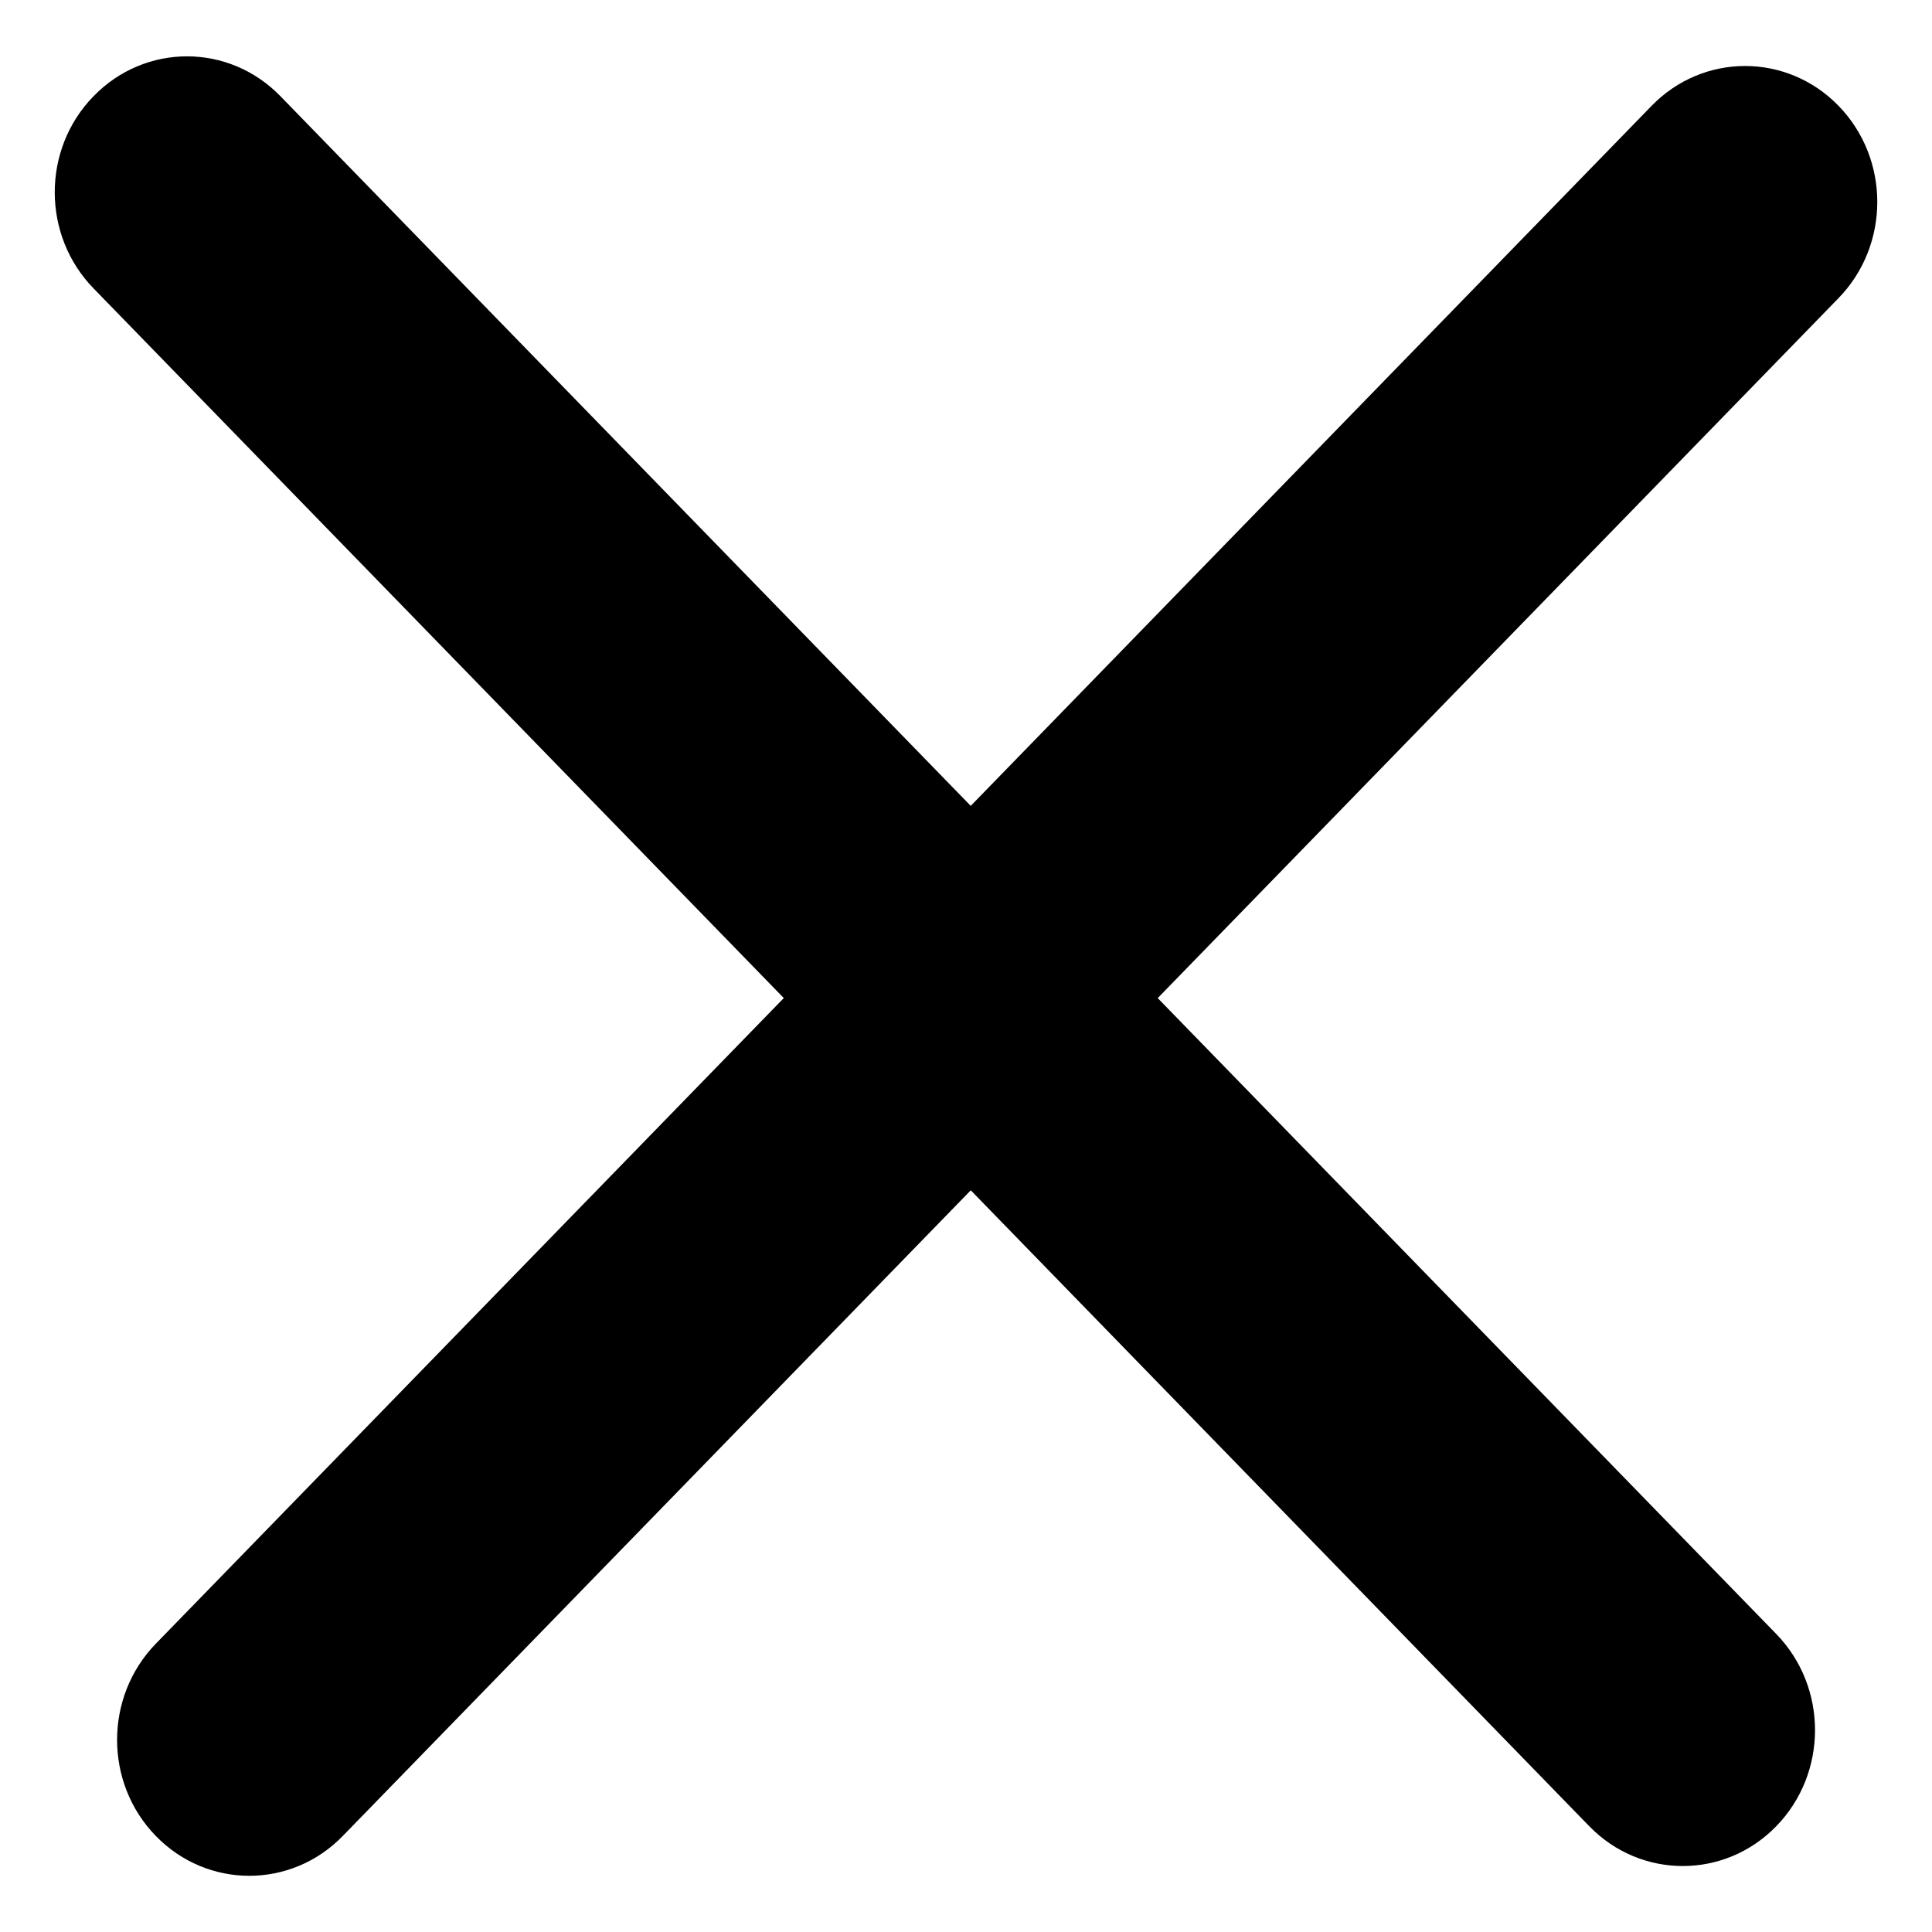
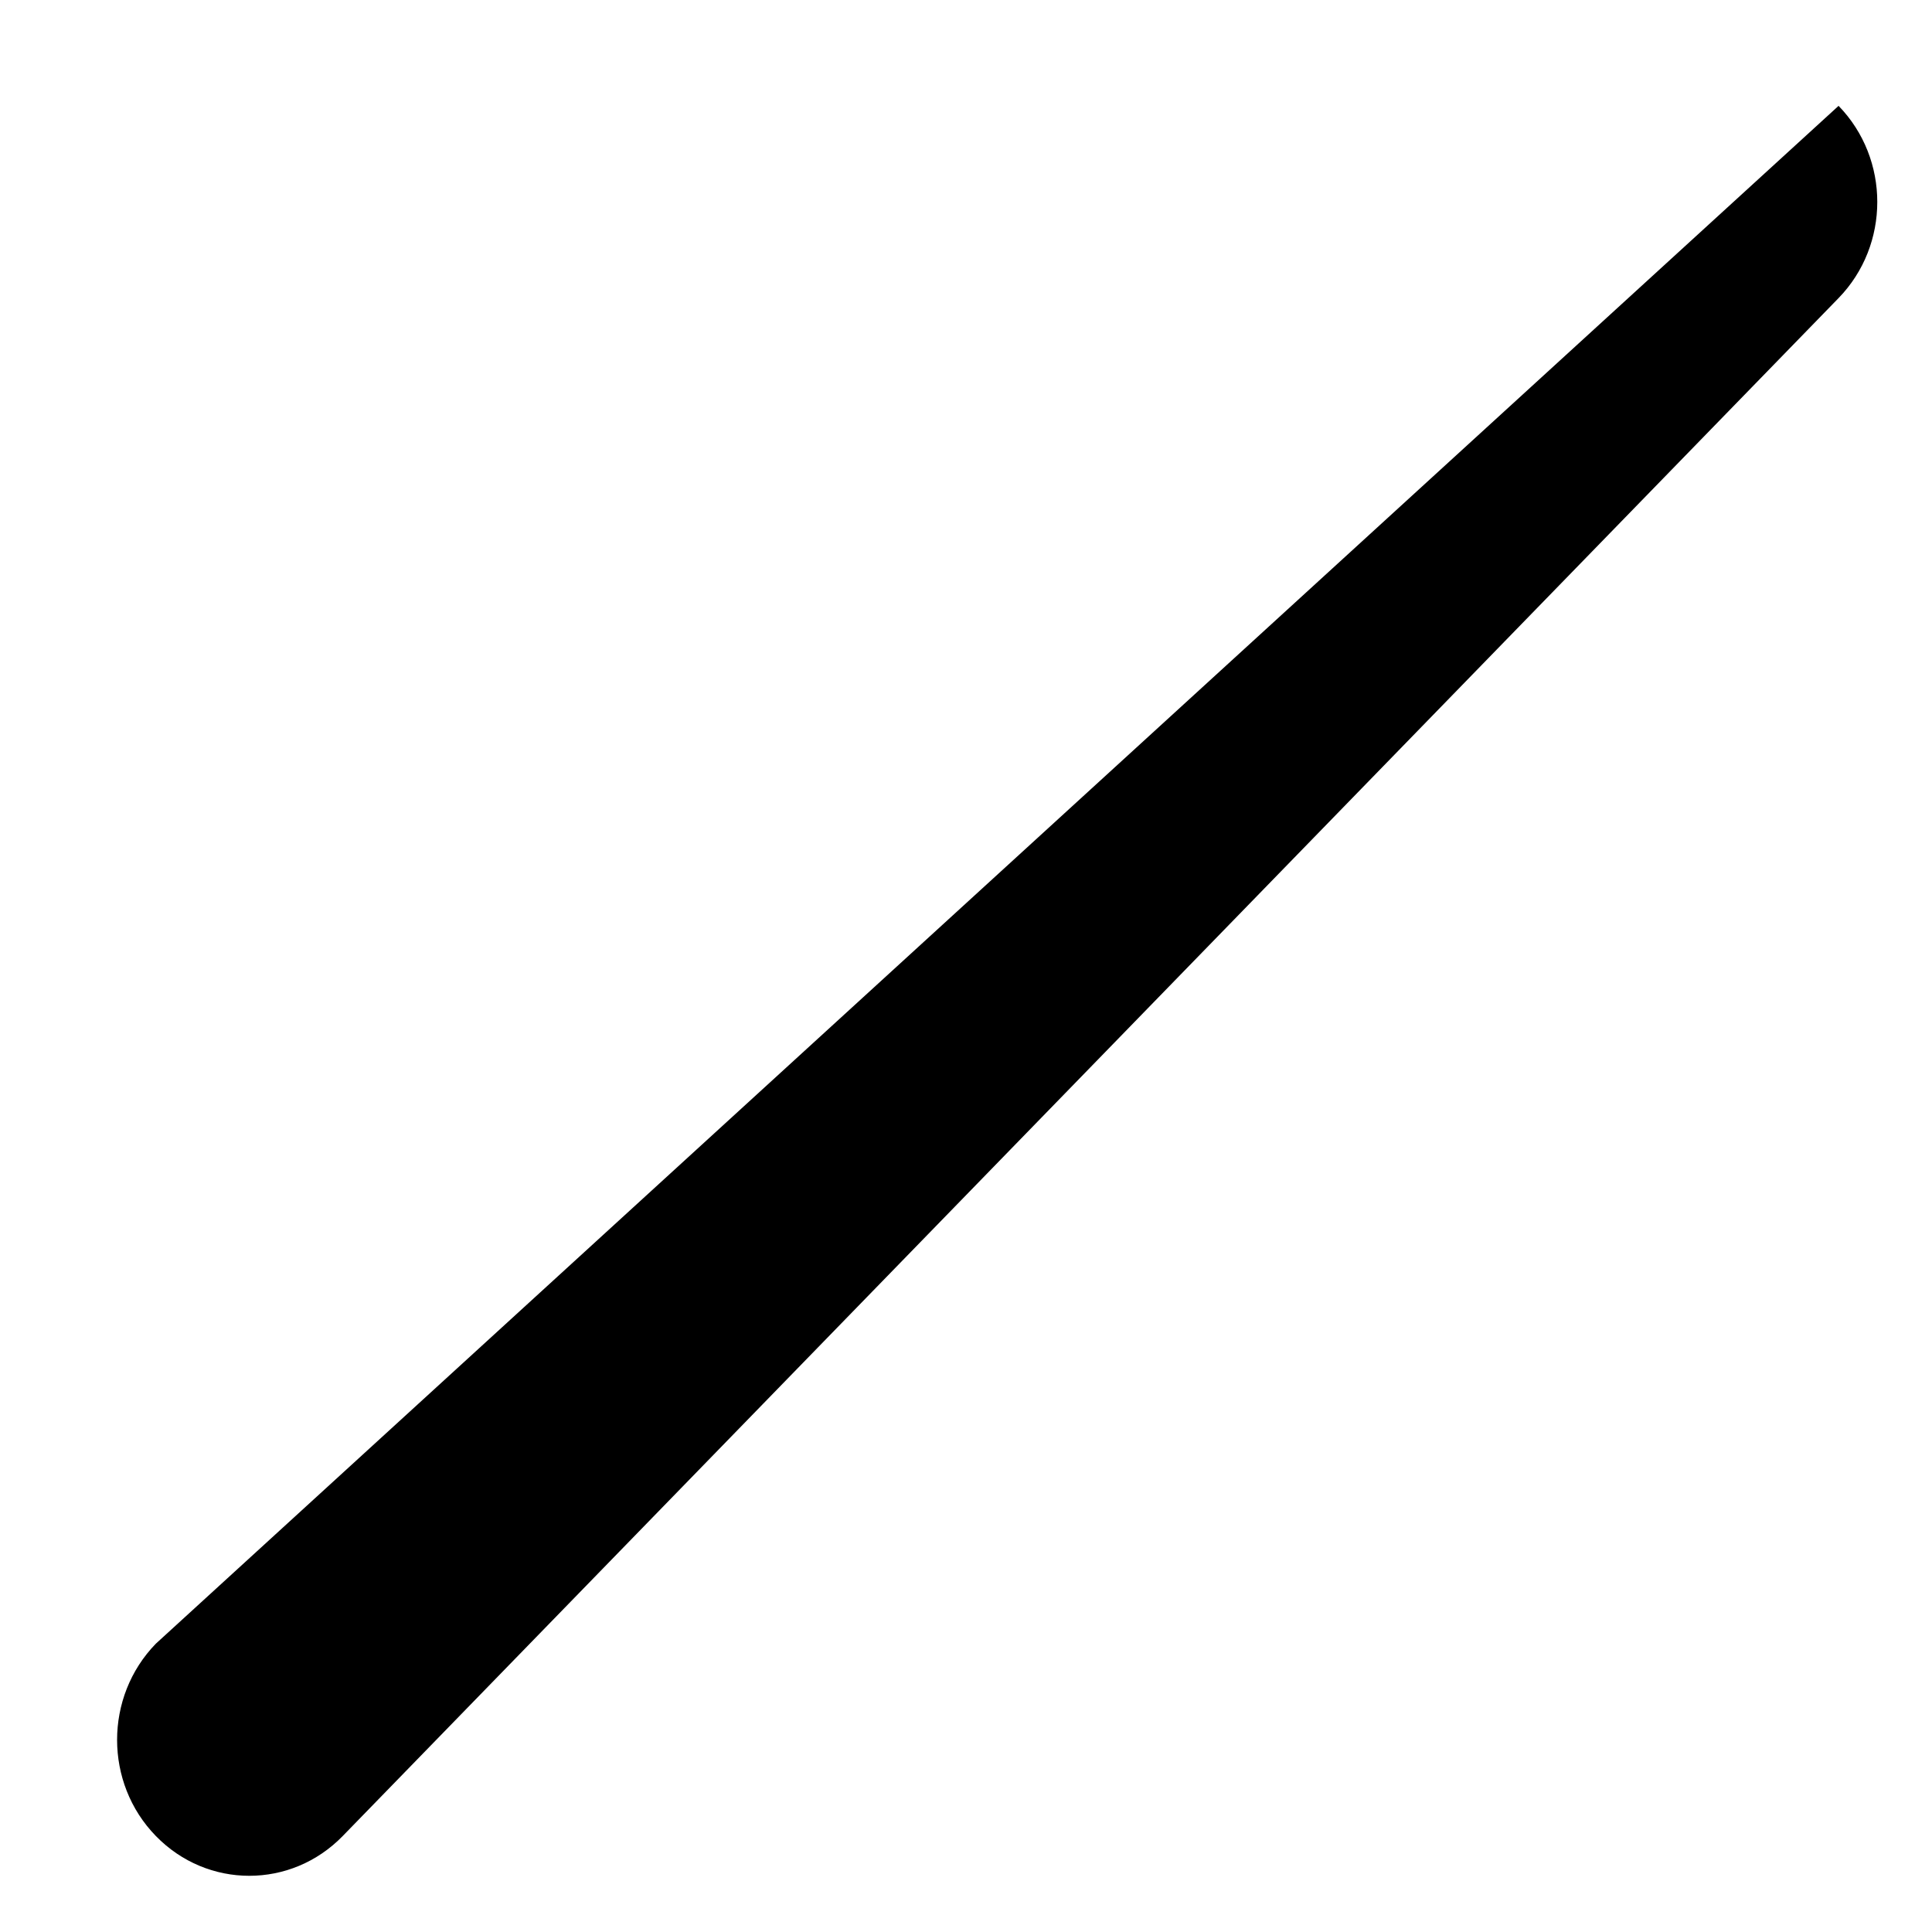
<svg xmlns="http://www.w3.org/2000/svg" width="14" height="14" viewBox="0 0 14 14" fill="none">
-   <path d="M13.323 0.767C12.949 0.382 12.342 0.382 11.968 0.767L1.129 11.911C0.755 12.296 0.755 12.92 1.129 13.304C1.503 13.689 2.11 13.689 2.484 13.304L13.323 2.16C13.697 1.775 13.697 1.152 13.323 0.767Z" fill="black" />
-   <path d="M12.871 13.234C13.246 12.849 13.246 12.226 12.872 11.841L2.032 0.697C1.658 0.312 1.052 0.312 0.678 0.697C0.303 1.081 0.303 1.705 0.678 2.09L11.517 13.234C11.891 13.618 12.497 13.618 12.871 13.234Z" fill="black" />
+   <path d="M13.323 0.767L1.129 11.911C0.755 12.296 0.755 12.92 1.129 13.304C1.503 13.689 2.11 13.689 2.484 13.304L13.323 2.16C13.697 1.775 13.697 1.152 13.323 0.767Z" fill="black" />
</svg>